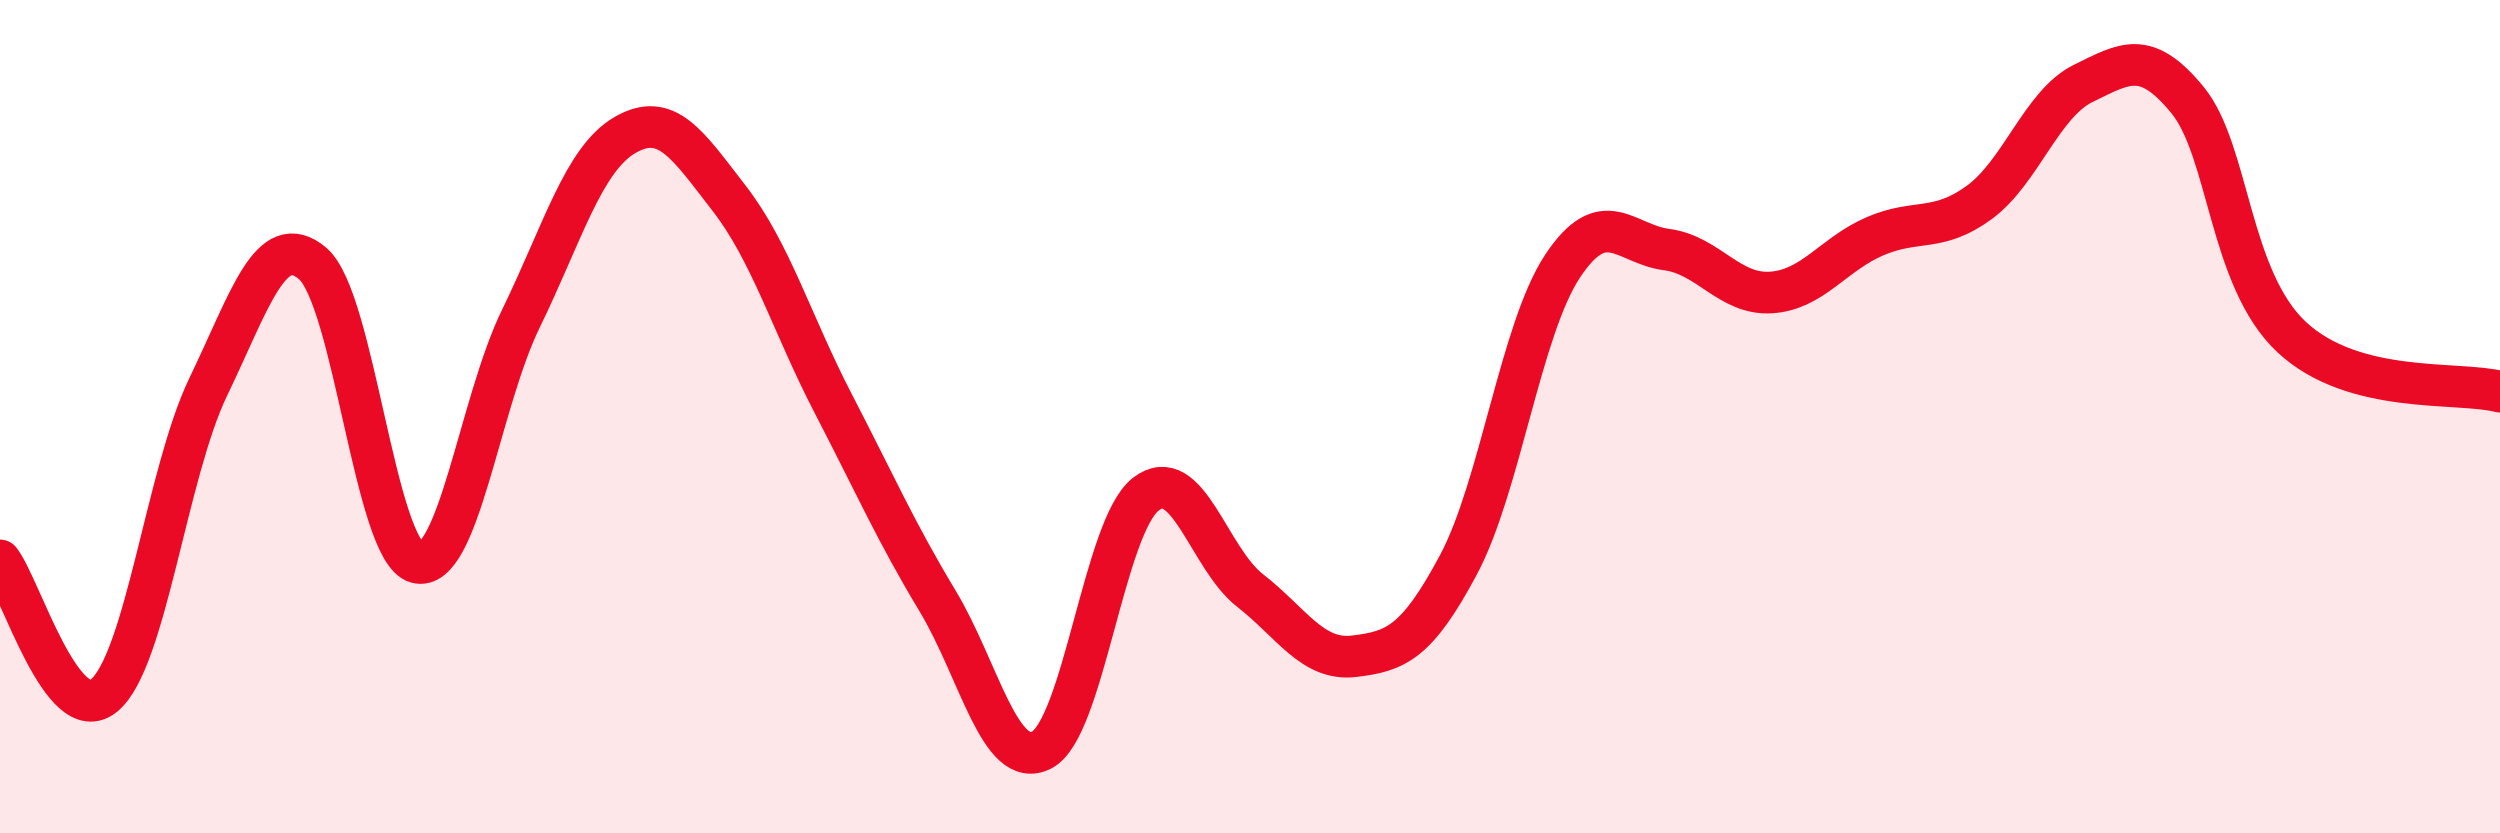
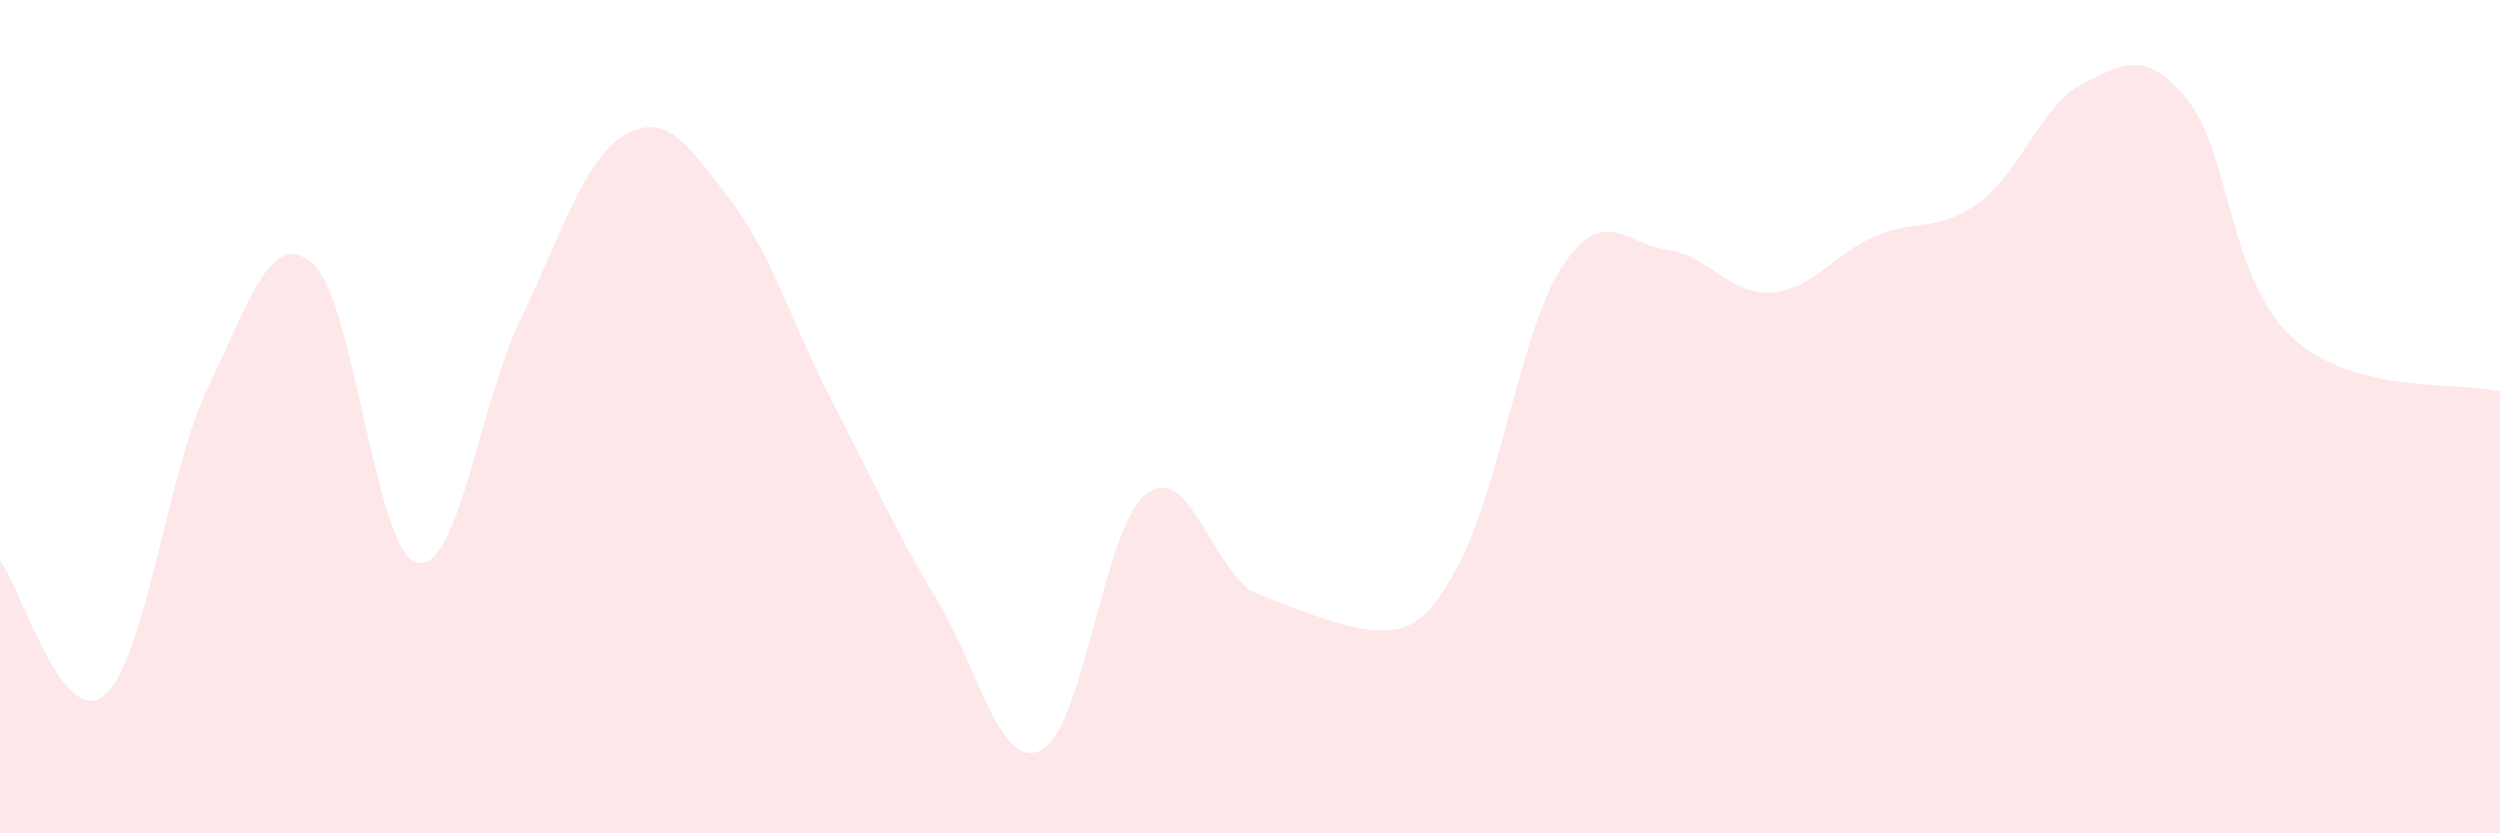
<svg xmlns="http://www.w3.org/2000/svg" width="60" height="20" viewBox="0 0 60 20">
-   <path d="M 0,13.45 C 0.5,14.1 1.5,17.52 2.5,16.69 C 3.5,15.86 4,11.35 5,9.28 C 6,7.21 6.5,5.48 7.5,6.32 C 8.5,7.16 9,13.23 10,13.5 C 11,13.77 11.5,9.7 12.5,7.65 C 13.5,5.6 14,3.82 15,3.24 C 16,2.66 16.5,3.47 17.5,4.76 C 18.5,6.05 19,7.76 20,9.69 C 21,11.62 21.5,12.76 22.5,14.42 C 23.5,16.08 24,18.51 25,18 C 26,17.49 26.5,12.63 27.5,11.86 C 28.5,11.09 29,13.39 30,14.17 C 31,14.95 31.5,15.87 32.5,15.75 C 33.5,15.63 34,15.43 35,13.56 C 36,11.69 36.5,7.9 37.5,6.39 C 38.5,4.88 39,5.86 40,5.99 C 41,6.12 41.5,7.08 42.5,7.02 C 43.5,6.96 44,6.1 45,5.67 C 46,5.24 46.5,5.59 47.5,4.86 C 48.5,4.13 49,2.49 50,2 C 51,1.51 51.5,1.18 52.5,2.4 C 53.5,3.62 53.5,6.69 55,8.09 C 56.5,9.49 59,9.14 60,9.4L60 20L0 20Z" fill="#EB0A25" opacity="0.1" stroke-linecap="round" stroke-linejoin="round" />
-   <path d="M 0,13.45 C 0.5,14.1 1.5,17.52 2.5,16.69 C 3.5,15.86 4,11.35 5,9.28 C 6,7.21 6.5,5.48 7.5,6.32 C 8.5,7.16 9,13.23 10,13.5 C 11,13.77 11.5,9.7 12.5,7.65 C 13.5,5.6 14,3.82 15,3.24 C 16,2.66 16.5,3.47 17.5,4.76 C 18.5,6.05 19,7.76 20,9.69 C 21,11.62 21.5,12.76 22.5,14.42 C 23.5,16.08 24,18.51 25,18 C 26,17.49 26.5,12.63 27.5,11.86 C 28.5,11.09 29,13.39 30,14.17 C 31,14.95 31.5,15.87 32.5,15.75 C 33.5,15.63 34,15.43 35,13.56 C 36,11.69 36.5,7.9 37.5,6.39 C 38.5,4.88 39,5.86 40,5.99 C 41,6.12 41.5,7.08 42.5,7.02 C 43.5,6.96 44,6.1 45,5.67 C 46,5.24 46.5,5.59 47.5,4.86 C 48.5,4.13 49,2.49 50,2 C 51,1.51 51.5,1.18 52.5,2.4 C 53.5,3.62 53.5,6.69 55,8.09 C 56.5,9.49 59,9.14 60,9.4" stroke="#EB0A25" stroke-width="1" fill="none" stroke-linecap="round" stroke-linejoin="round" />
+   <path d="M 0,13.45 C 0.5,14.1 1.5,17.52 2.5,16.69 C 3.5,15.86 4,11.35 5,9.28 C 6,7.21 6.5,5.48 7.5,6.32 C 8.5,7.16 9,13.23 10,13.5 C 11,13.77 11.5,9.7 12.5,7.65 C 13.5,5.6 14,3.82 15,3.24 C 16,2.66 16.5,3.47 17.5,4.76 C 18.5,6.05 19,7.76 20,9.69 C 21,11.62 21.5,12.76 22.5,14.42 C 23.5,16.08 24,18.51 25,18 C 26,17.49 26.5,12.63 27.5,11.86 C 28.5,11.09 29,13.39 30,14.17 C 33.5,15.63 34,15.43 35,13.56 C 36,11.69 36.5,7.9 37.5,6.39 C 38.5,4.88 39,5.86 40,5.99 C 41,6.12 41.5,7.08 42.5,7.02 C 43.5,6.96 44,6.1 45,5.67 C 46,5.24 46.5,5.59 47.5,4.86 C 48.5,4.13 49,2.49 50,2 C 51,1.51 51.5,1.18 52.5,2.4 C 53.5,3.62 53.5,6.69 55,8.09 C 56.5,9.49 59,9.14 60,9.4L60 20L0 20Z" fill="#EB0A25" opacity="0.1" stroke-linecap="round" stroke-linejoin="round" />
</svg>